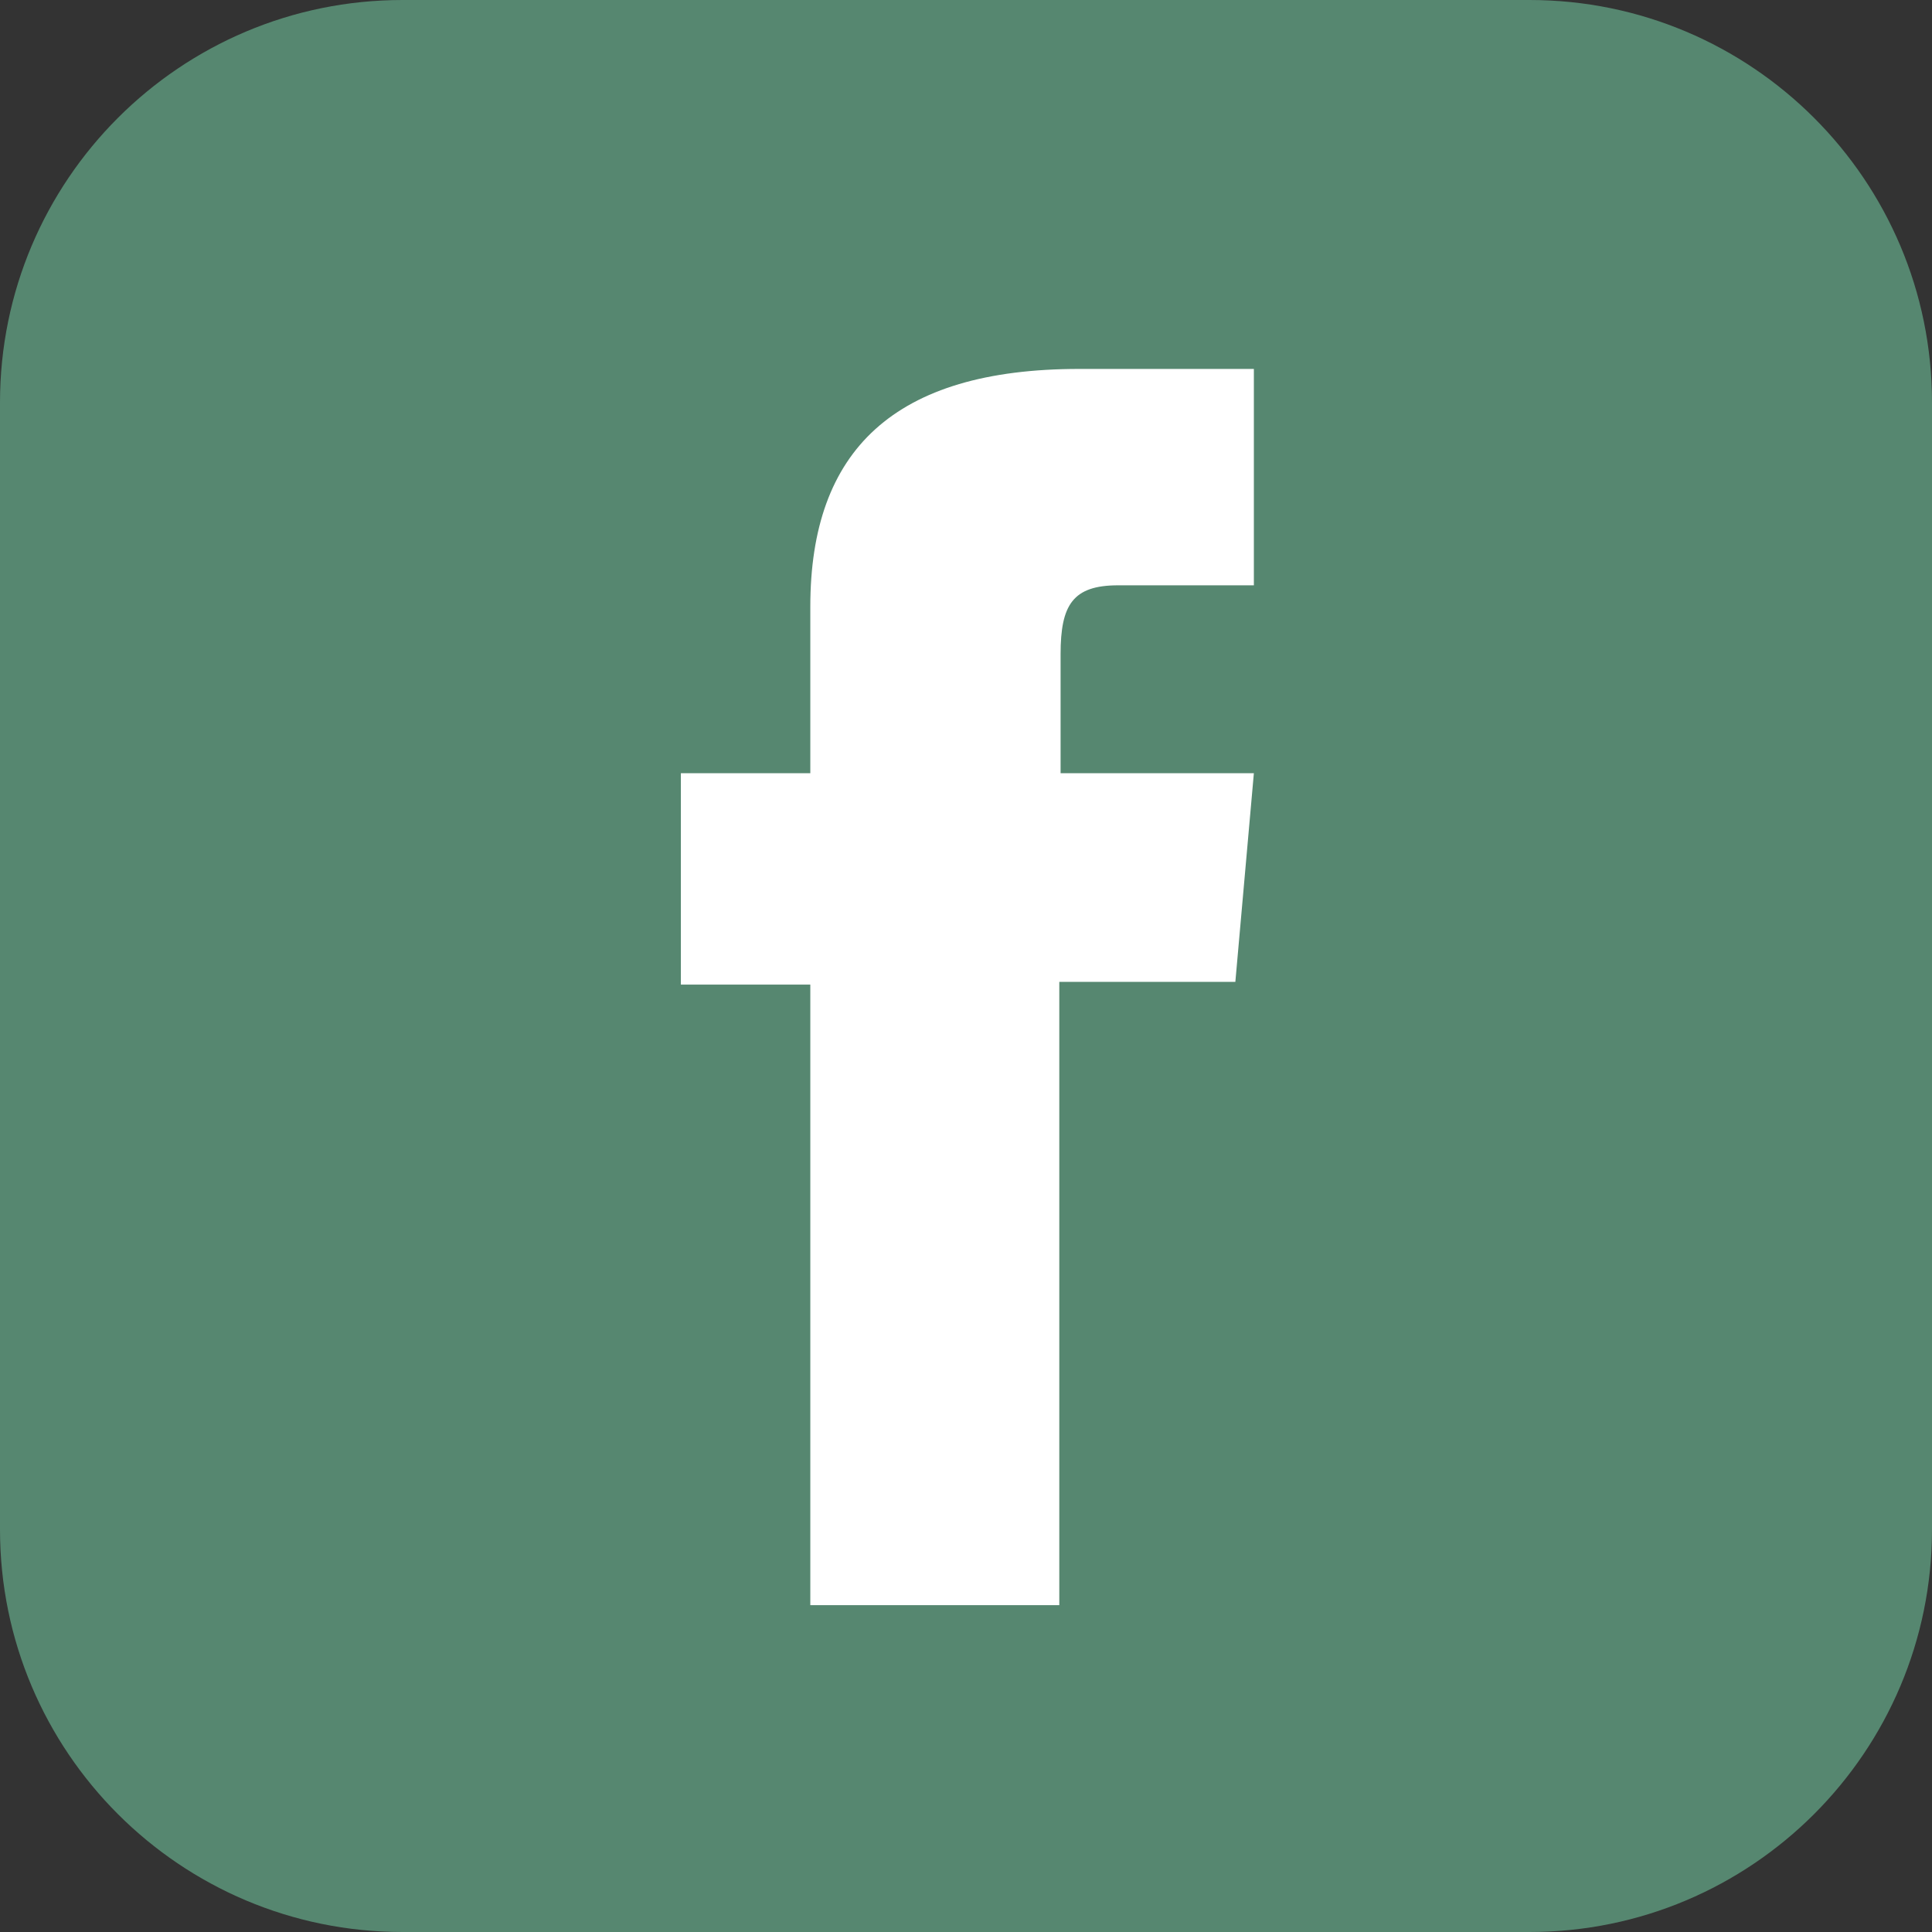
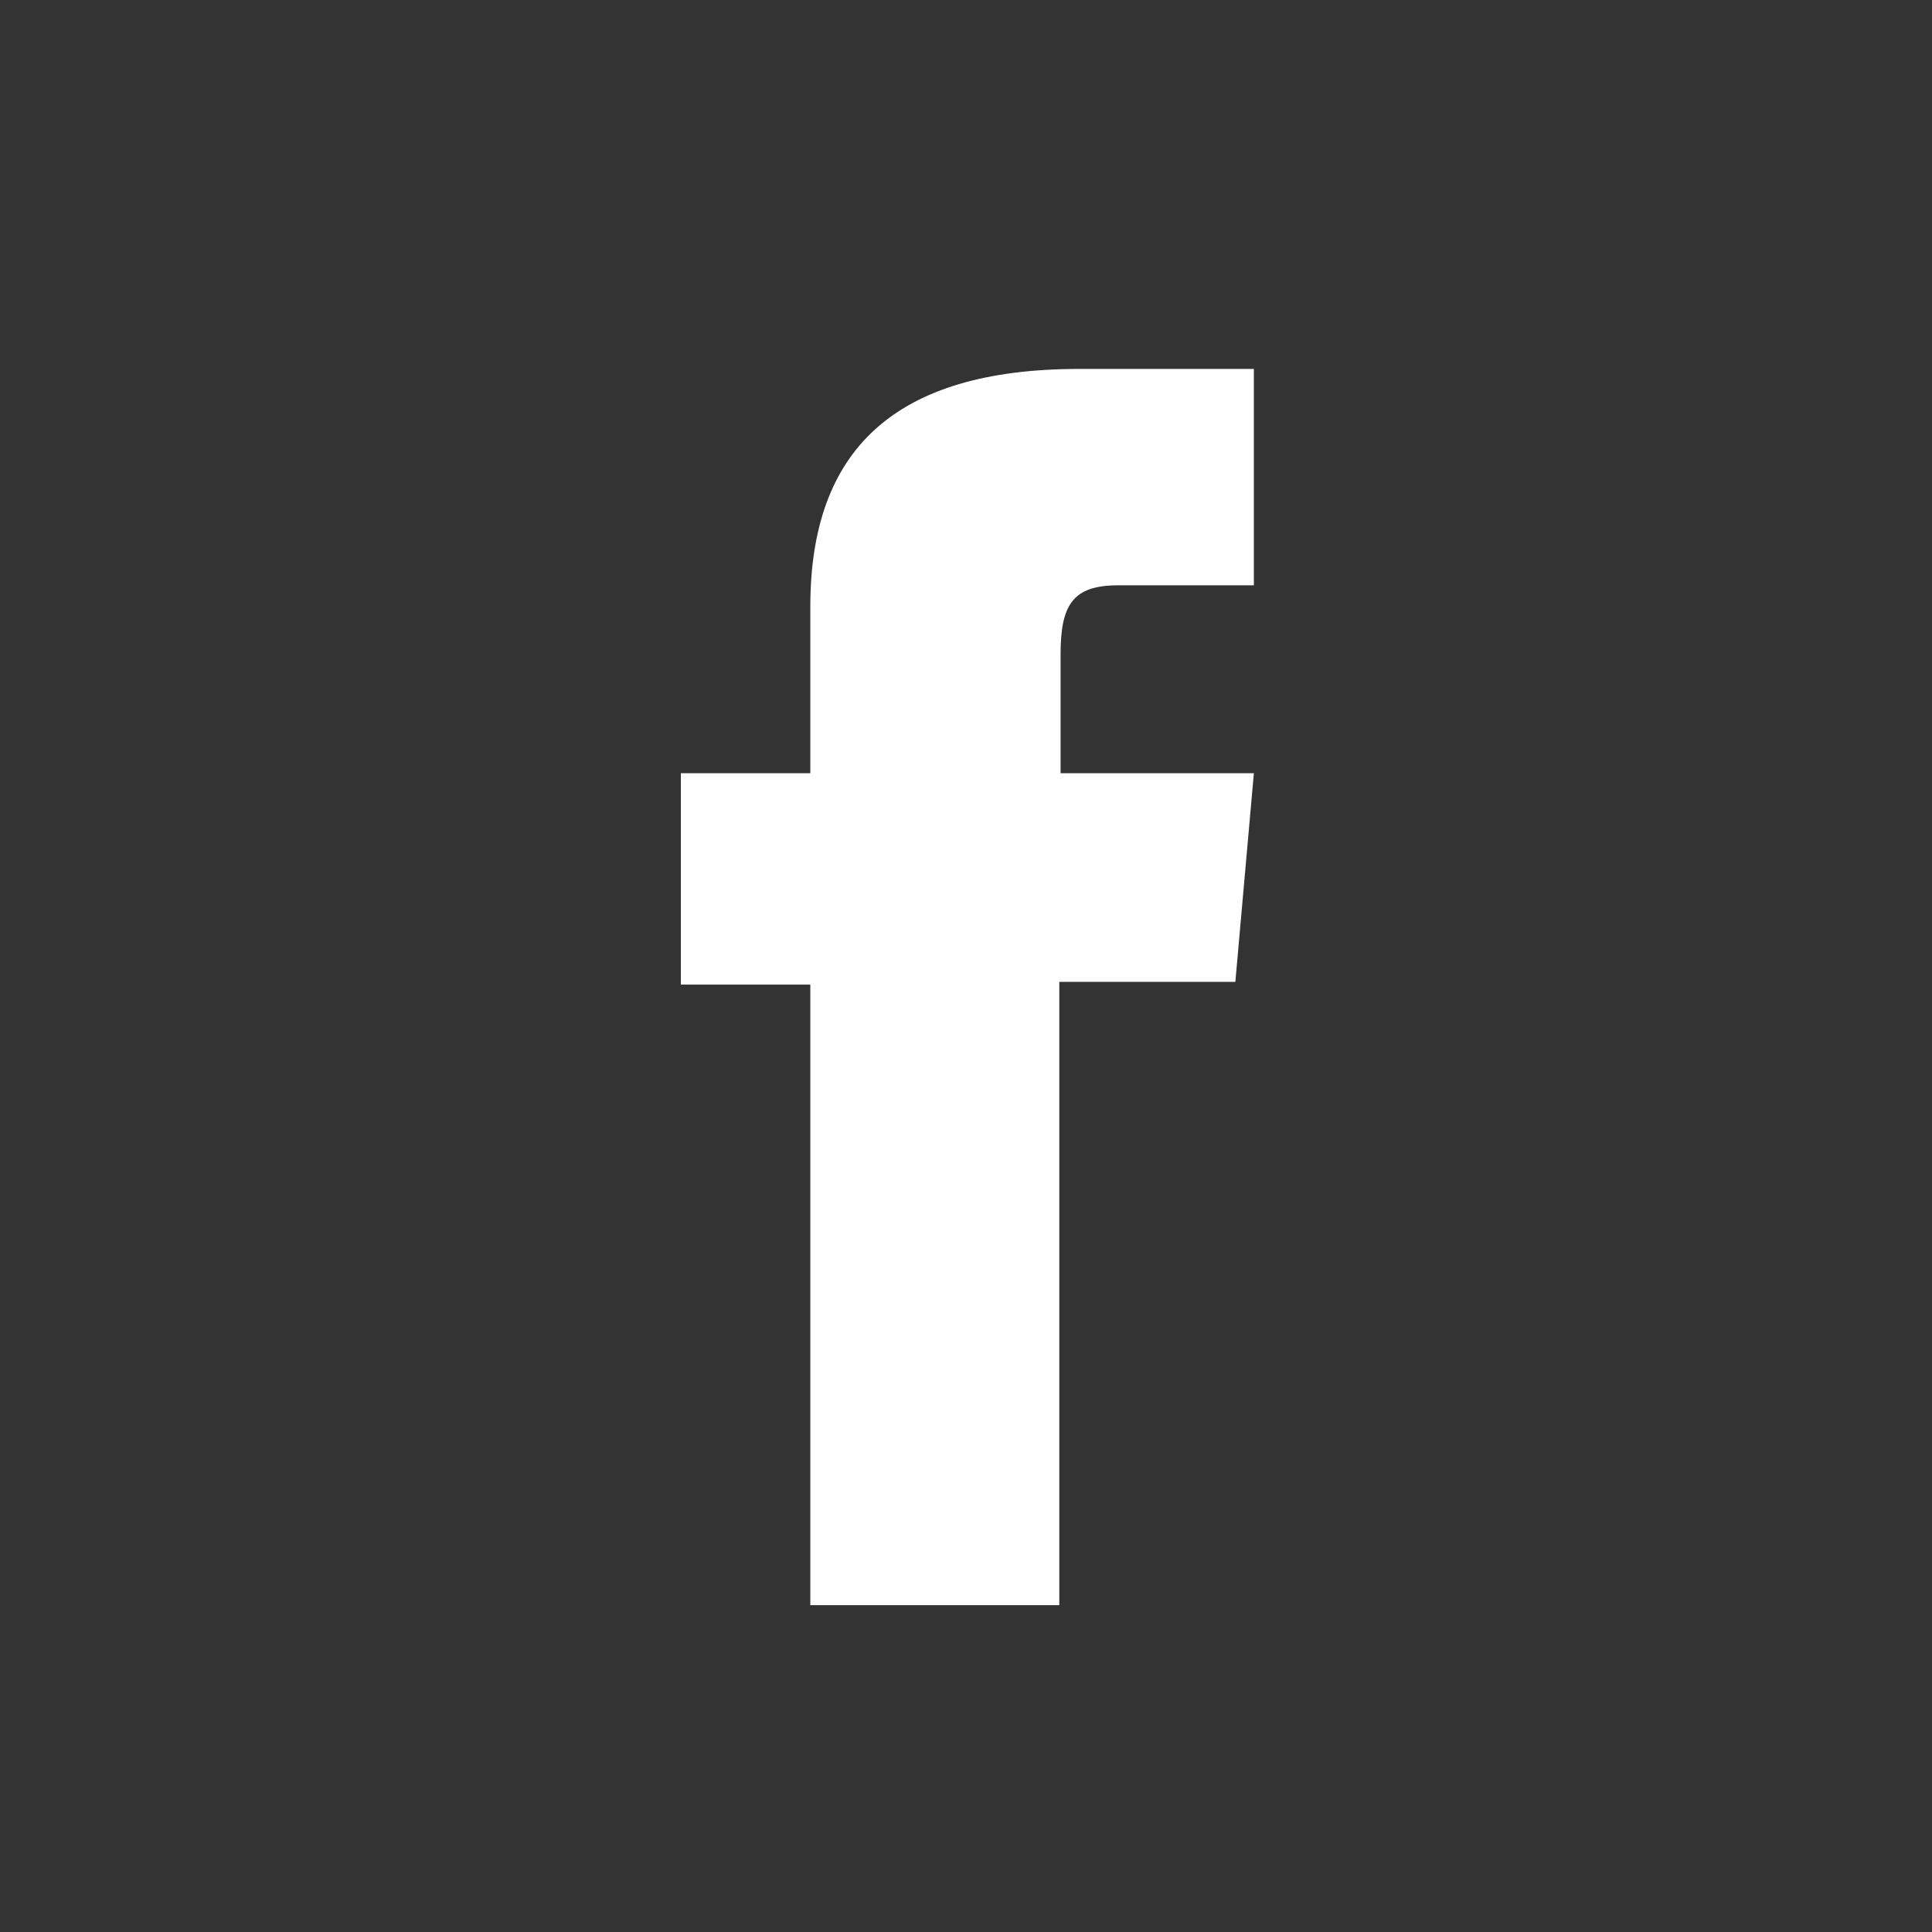
<svg xmlns="http://www.w3.org/2000/svg" width="24" height="24" viewBox="0 0 24 24" fill="none">
  <rect x="0" y="0" width="24" height="24" fill="#333333" stroke="none" />
-   <path d="M19 0H5C2.239 0 0 2.239 0 5V19C0 21.761 2.239 24 5 24H19C21.761 24 24 21.761 24 19V5C24 2.239 21.761 0 19 0Z" fill="#568770" />
  <path d="M15.576 7.271H13.89C13.327 7.271 13.175 7.513 13.175 8.126V9.605H15.576L15.346 12.197H13.159V19.94H10.066V12.231H8.458V9.605H10.066V7.535C10.066 5.595 11.106 4.583 13.406 4.583H15.576V7.271Z" fill="white" />
</svg>